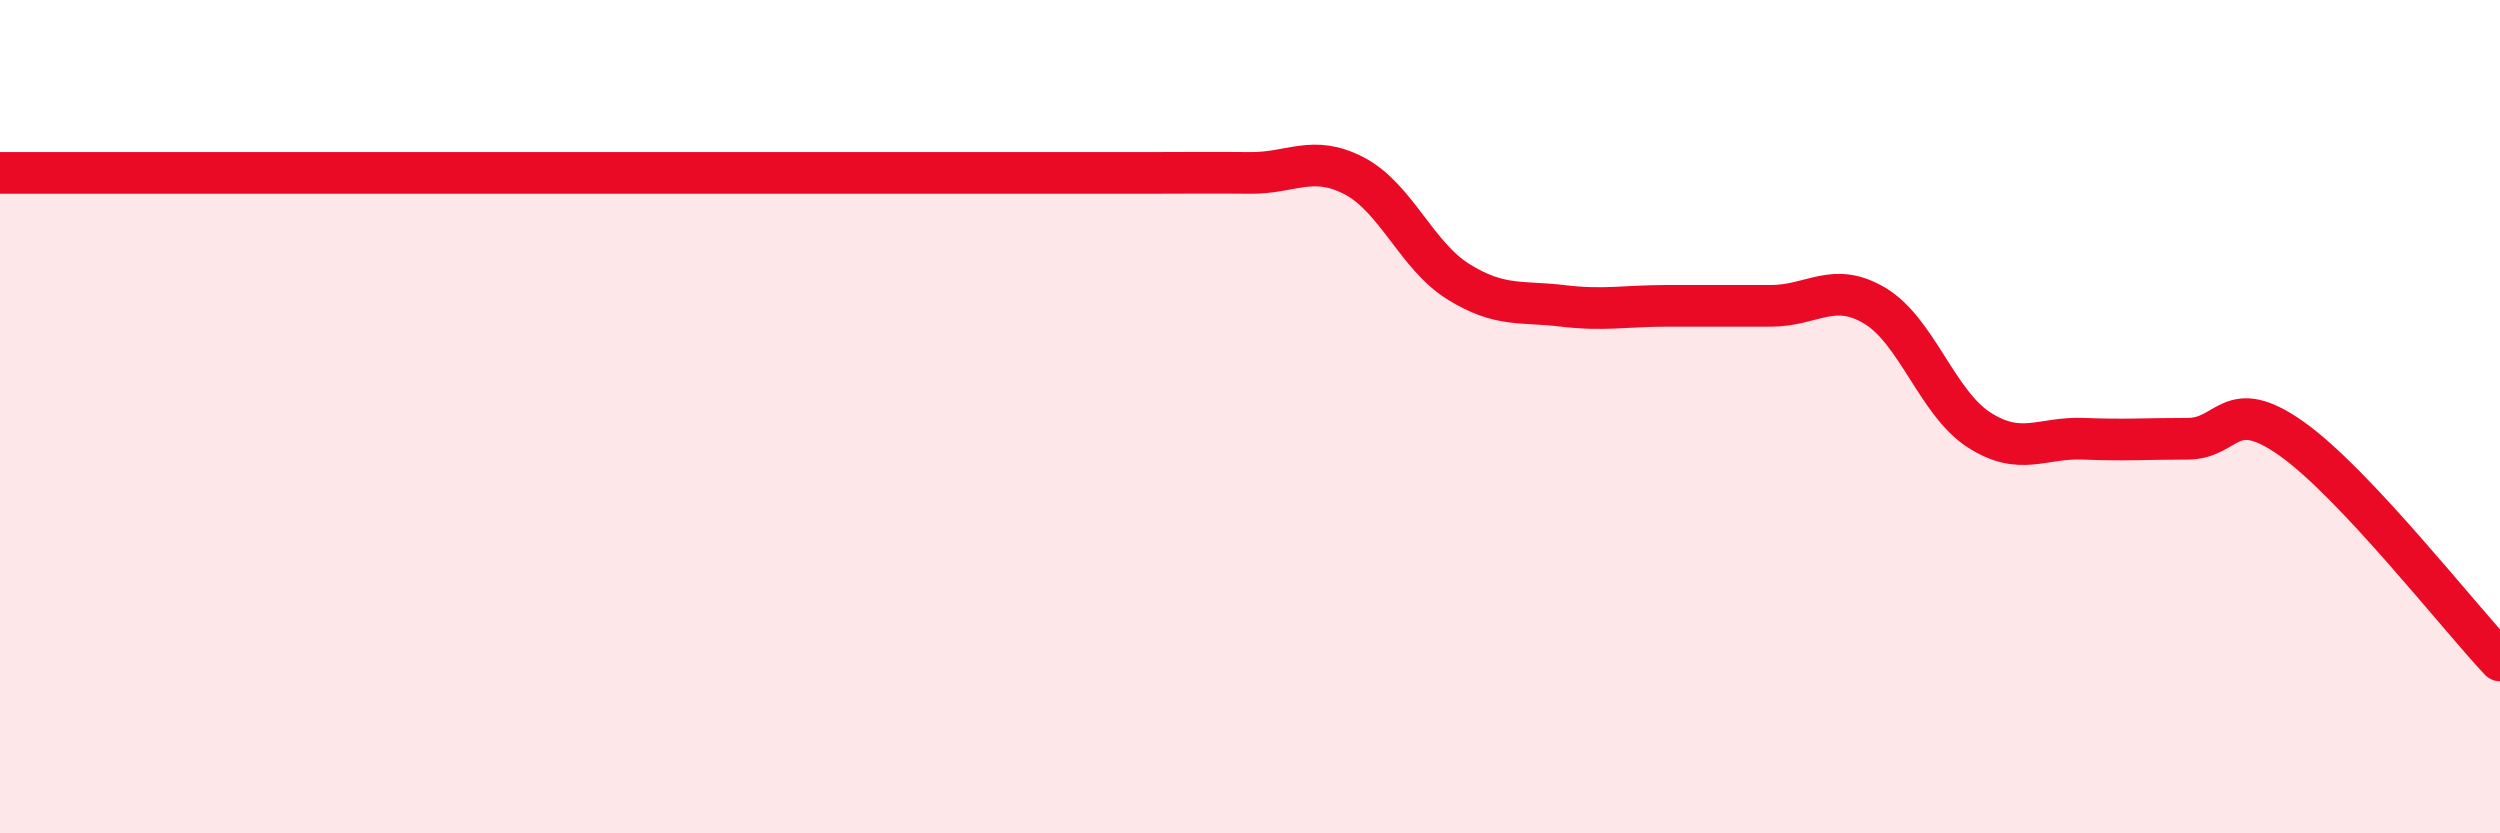
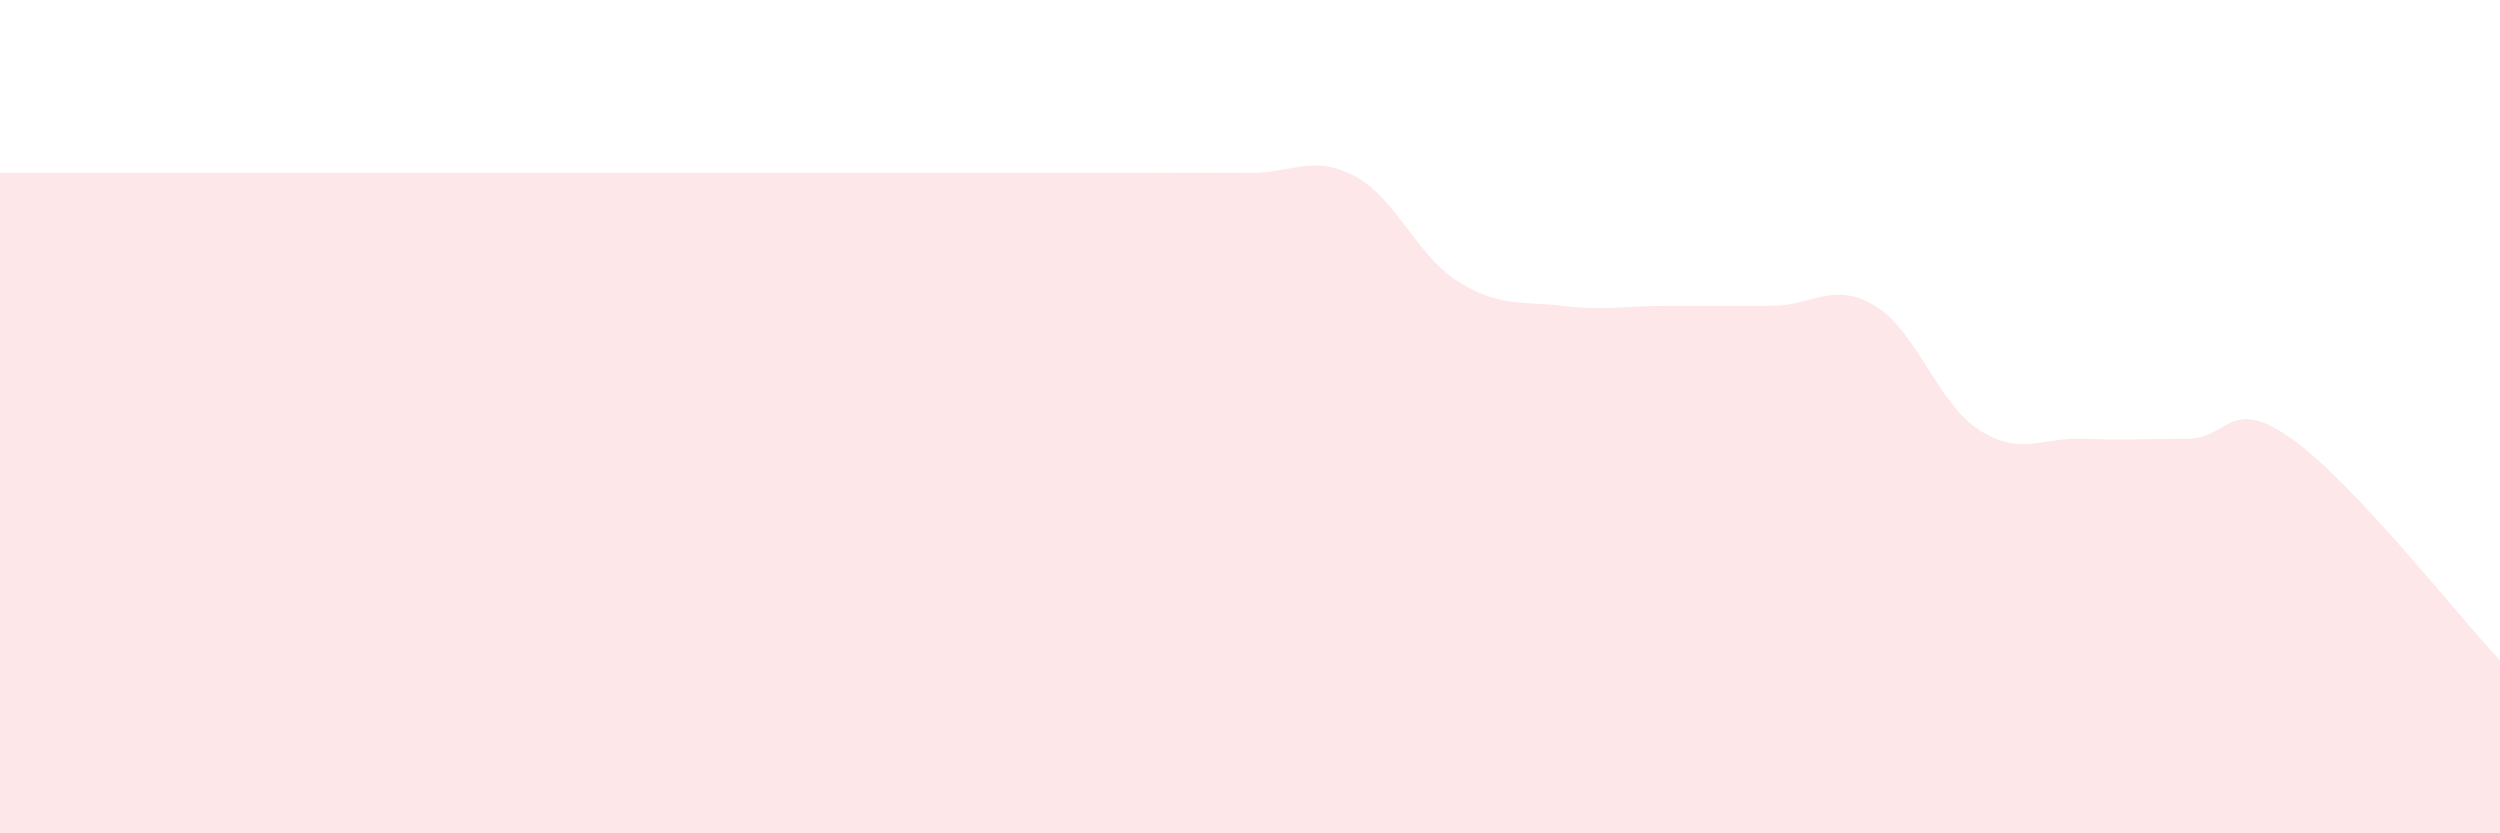
<svg xmlns="http://www.w3.org/2000/svg" width="60" height="20" viewBox="0 0 60 20">
  <path d="M 0,4.15 C 0.5,4.15 1.5,4.15 2.5,4.15 C 3.5,4.15 4,4.15 5,4.15 C 6,4.15 6.5,4.15 7.5,4.15 C 8.5,4.15 9,4.15 10,4.15 C 11,4.15 11.5,4.15 12.5,4.15 C 13.5,4.15 14,4.15 15,4.15 C 16,4.15 16.5,4.15 17.5,4.15 C 18.5,4.15 19,4.15 20,4.15 C 21,4.15 21.5,4.15 22.5,4.15 C 23.5,4.15 24,4.15 25,4.15 C 26,4.15 26.5,4.15 27.5,4.15 C 28.5,4.15 29,4.14 30,4.15 C 31,4.16 31.5,3.7 32.5,4.22 C 33.5,4.74 34,6.14 35,6.76 C 36,7.38 36.5,7.22 37.5,7.34 C 38.5,7.46 39,7.34 40,7.34 C 41,7.34 41.5,7.34 42.5,7.34 C 43.5,7.34 44,6.74 45,7.34 C 46,7.94 46.5,9.68 47.5,10.32 C 48.5,10.96 49,10.49 50,10.53 C 51,10.57 51.5,10.53 52.5,10.53 C 53.5,10.53 53.5,9.47 55,10.53 C 56.5,11.59 59,14.79 60,15.85L60 20L0 20Z" fill="#EB0A25" opacity="0.1" stroke-linecap="round" stroke-linejoin="round" />
-   <path d="M 0,4.15 C 0.5,4.15 1.5,4.15 2.5,4.15 C 3.5,4.15 4,4.15 5,4.15 C 6,4.15 6.5,4.15 7.5,4.15 C 8.5,4.15 9,4.15 10,4.15 C 11,4.15 11.5,4.15 12.5,4.15 C 13.5,4.15 14,4.15 15,4.15 C 16,4.15 16.5,4.15 17.5,4.15 C 18.5,4.15 19,4.15 20,4.15 C 21,4.15 21.5,4.15 22.5,4.15 C 23.5,4.15 24,4.15 25,4.15 C 26,4.15 26.5,4.15 27.5,4.15 C 28.5,4.15 29,4.14 30,4.15 C 31,4.16 31.5,3.7 32.5,4.22 C 33.5,4.74 34,6.14 35,6.76 C 36,7.38 36.5,7.22 37.5,7.34 C 38.5,7.46 39,7.34 40,7.34 C 41,7.34 41.5,7.34 42.5,7.34 C 43.5,7.34 44,6.74 45,7.34 C 46,7.94 46.5,9.68 47.5,10.32 C 48.5,10.96 49,10.49 50,10.53 C 51,10.57 51.5,10.53 52.5,10.53 C 53.5,10.53 53.5,9.47 55,10.53 C 56.5,11.59 59,14.79 60,15.85" stroke="#EB0A25" stroke-width="1" fill="none" stroke-linecap="round" stroke-linejoin="round" />
</svg>